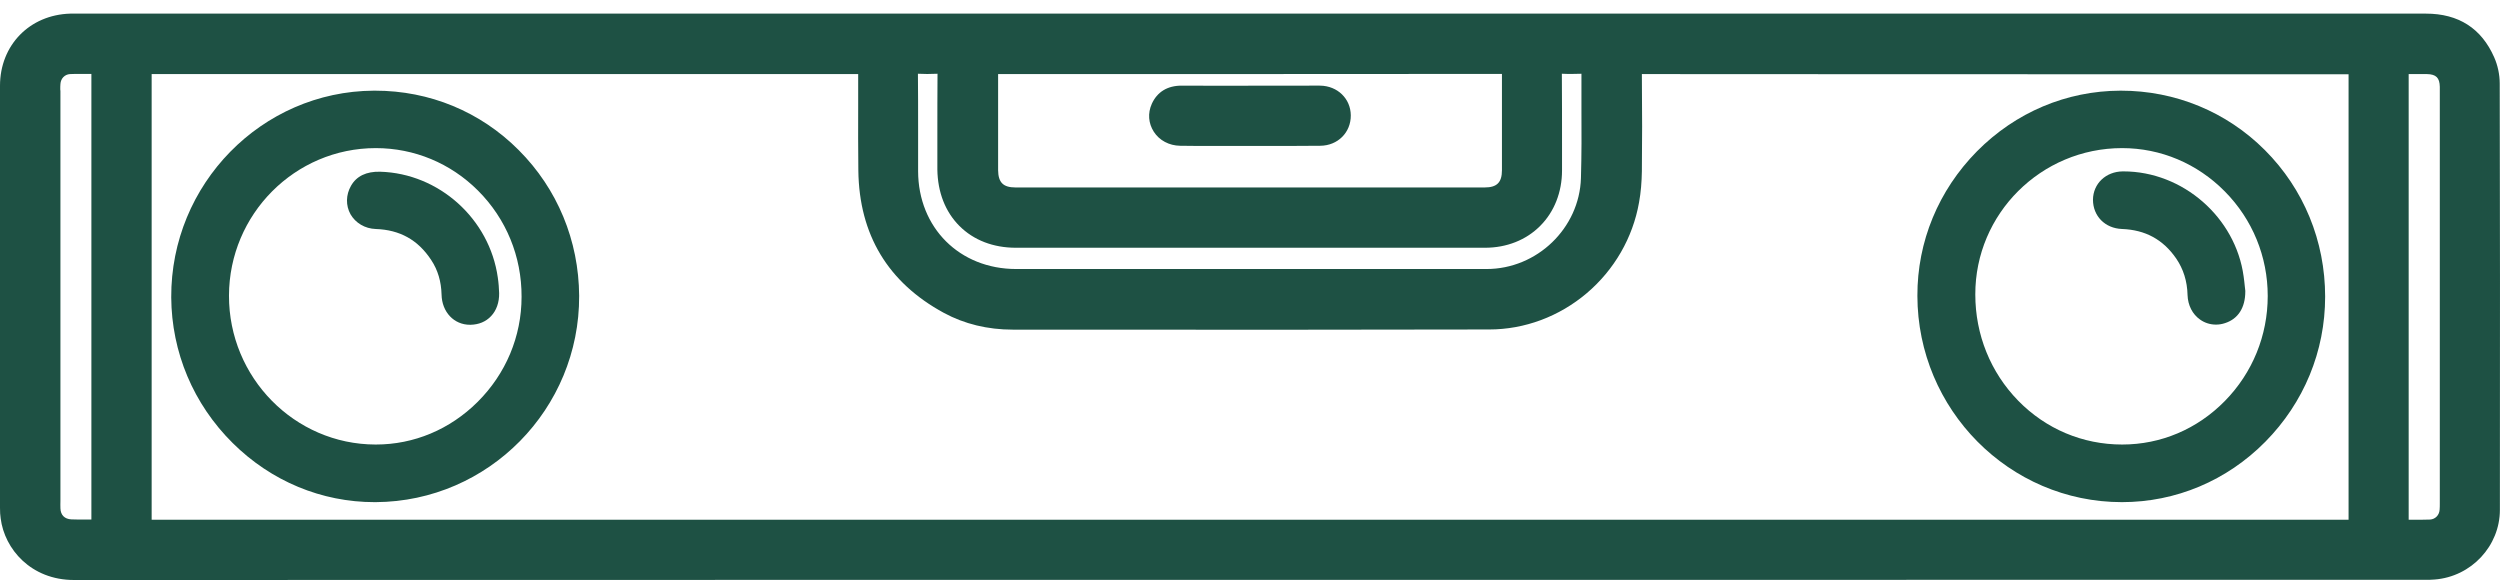
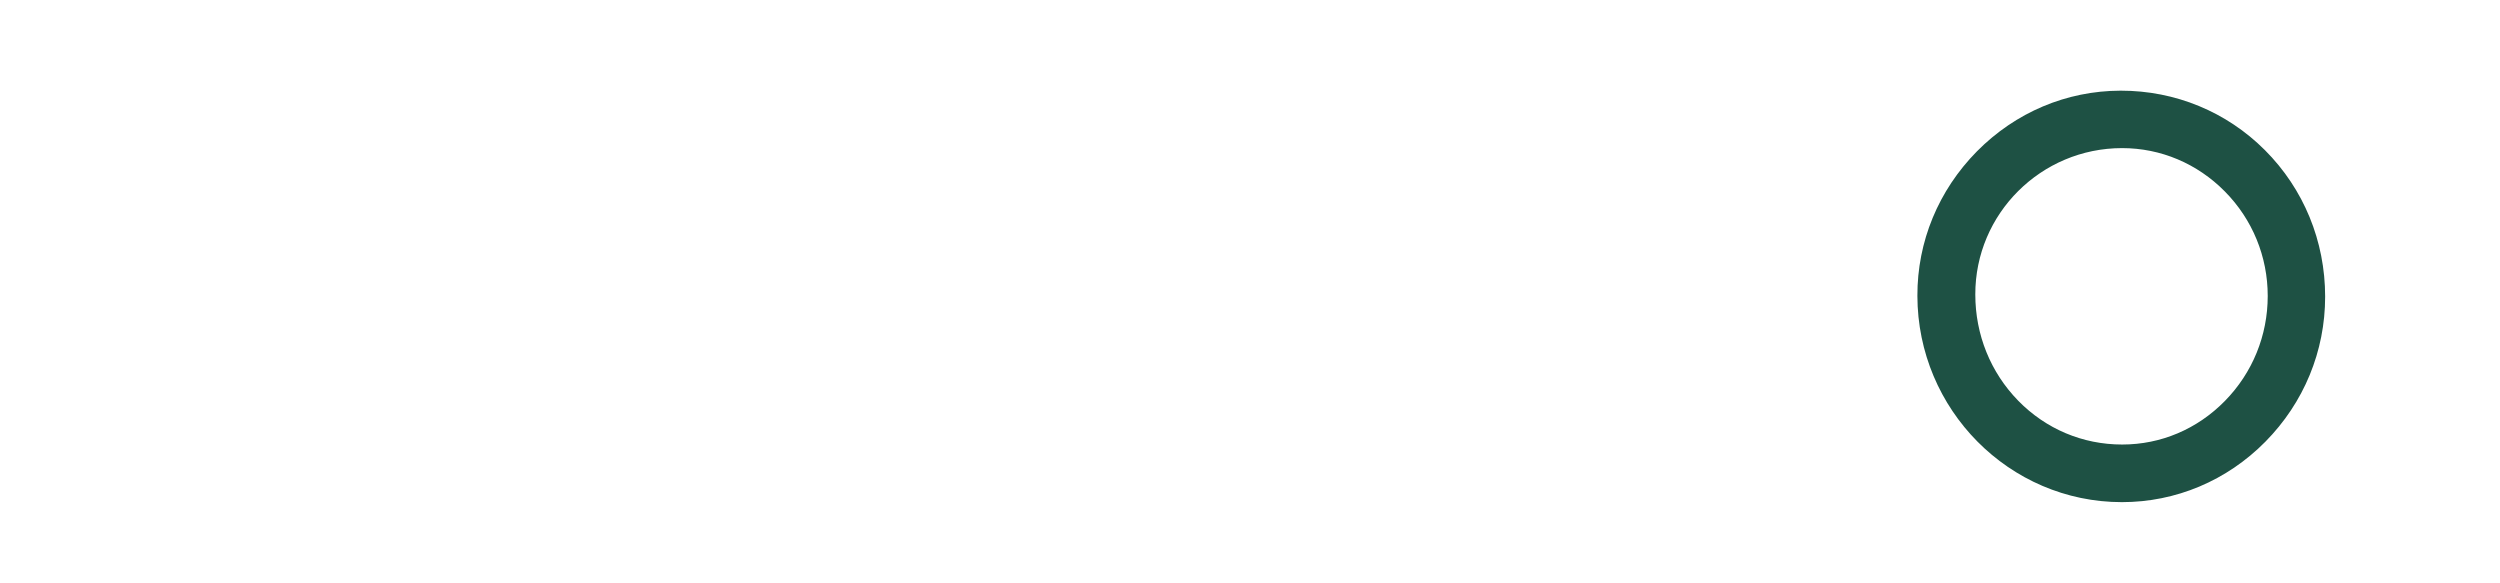
<svg xmlns="http://www.w3.org/2000/svg" width="180" height="42" viewBox="0 0 180 42" fill="none">
  <g id="level">
-     <path id="Vector" d="M179.98 6.009C179.98 5.37 179.835 4.695 179.582 4.128C178.666 2.042 177.015 0.981 174.665 0.981C154.852 0.981 135.051 0.981 115.238 0.981H5.978C5.881 0.981 5.797 0.981 5.7 0.981C5.496 0.981 5.279 0.981 5.062 0.981C2.133 1.066 0 3.248 0 6.178C0 16.307 0 26.435 0 36.563C0 36.853 0.012 37.094 0.048 37.323C0.325 39.53 2.23 41.76 5.327 41.76C50.81 41.748 97.064 41.748 141.788 41.748H174.641C174.822 41.748 175.063 41.748 175.304 41.724C177.931 41.519 179.992 39.313 179.992 36.708C180.004 24.807 180.004 15.053 179.98 6.009ZM175.666 36.238C175.666 36.395 175.666 36.551 175.653 36.696C175.629 37.094 175.34 37.383 174.967 37.408C174.629 37.42 174.304 37.42 173.954 37.42C173.846 37.42 173.749 37.42 173.641 37.42C173.569 37.42 173.496 37.42 173.424 37.42C173.424 37.275 173.424 37.142 173.424 37.01C173.424 36.913 173.424 36.805 173.424 36.708V17.705C173.424 13.618 173.424 9.518 173.424 5.431C173.424 5.394 173.424 5.37 173.424 5.334C173.46 5.334 173.484 5.334 173.52 5.334H173.773C174.087 5.334 174.412 5.334 174.738 5.334C175.4 5.346 175.653 5.599 175.666 6.251C175.666 6.419 175.666 6.588 175.666 6.757V6.95C175.666 16.668 175.666 26.387 175.666 36.105V36.238ZM107.995 5.322C108.043 5.322 108.092 5.322 108.14 5.322C108.14 5.358 108.14 5.406 108.14 5.455V7.215C108.14 8.891 108.14 10.567 108.14 12.255C108.14 13.136 107.778 13.497 106.899 13.497C95.642 13.497 84.374 13.497 73.118 13.497C72.226 13.497 71.876 13.136 71.864 12.255C71.864 9.976 71.864 7.697 71.864 5.419C71.864 5.394 71.864 5.358 71.864 5.334C71.9 5.334 71.937 5.334 71.973 5.334H85.844L107.995 5.322ZM169.097 37.191C169.097 37.263 169.097 37.347 169.097 37.42C169.025 37.42 168.941 37.42 168.868 37.42H89.966C63.693 37.42 37.42 37.42 11.148 37.42C11.112 37.42 11.088 37.42 11.051 37.42C11.015 37.42 10.967 37.42 10.931 37.42H10.919C10.919 37.263 10.919 37.118 10.919 36.974C10.919 36.901 10.919 36.829 10.919 36.757V5.539C10.919 5.467 10.919 5.394 10.919 5.334C10.979 5.334 11.063 5.334 11.136 5.334H61.584C61.657 5.334 61.729 5.334 61.789 5.334C61.789 5.394 61.789 5.455 61.789 5.515C61.789 6.214 61.789 6.902 61.789 7.601C61.789 9.132 61.777 10.724 61.801 12.291C61.861 16.898 63.934 20.346 67.96 22.528C69.43 23.324 71.105 23.734 72.925 23.734H76.914C86.844 23.746 97.125 23.746 107.224 23.722C109.767 23.722 112.262 22.794 114.25 21.106C116.227 19.43 117.564 17.114 118.01 14.582C118.143 13.859 118.203 13.099 118.215 12.328C118.239 10.29 118.239 8.095 118.215 5.406C118.215 5.37 118.215 5.346 118.215 5.334C118.239 5.334 118.263 5.322 118.299 5.334C132.581 5.346 147.115 5.346 161.155 5.346H168.953C169.001 5.346 169.049 5.346 169.097 5.346C169.097 5.394 169.097 5.455 169.097 5.515C169.097 16.053 169.097 26.616 169.097 37.191ZM69.08 16.27C70.105 17.295 71.515 17.838 73.142 17.838H106.923C108.477 17.838 109.887 17.283 110.9 16.258C111.912 15.246 112.466 13.823 112.466 12.279C112.466 11.616 112.466 10.965 112.466 10.302C112.466 8.686 112.466 7.01 112.454 5.358C112.454 5.346 112.454 5.322 112.454 5.31C112.466 5.31 112.466 5.31 112.478 5.31C112.936 5.334 113.406 5.322 113.864 5.31C113.864 6.154 113.864 7.01 113.864 7.842C113.876 9.47 113.876 11.158 113.828 12.822C113.72 16.427 110.671 19.369 107.031 19.369C103.066 19.369 99.089 19.369 95.124 19.369H90.026H84.928C81.011 19.369 77.095 19.369 73.166 19.369C69.092 19.369 66.116 16.403 66.104 12.328C66.104 11.291 66.104 10.242 66.104 9.205C66.104 7.951 66.104 6.648 66.091 5.37C66.091 5.346 66.091 5.334 66.091 5.31C66.091 5.31 66.091 5.31 66.104 5.31C66.525 5.334 66.971 5.334 67.501 5.31C67.501 5.31 67.501 5.31 67.501 5.322C67.49 6.793 67.49 8.276 67.49 9.723C67.49 10.555 67.49 11.375 67.49 12.207C67.514 13.835 68.056 15.246 69.08 16.27ZM4.339 6.443C4.339 6.299 4.339 6.166 4.351 6.046C4.375 5.648 4.664 5.358 5.038 5.334C5.267 5.322 5.508 5.322 5.737 5.322C5.845 5.322 5.954 5.322 6.062 5.322C6.231 5.322 6.412 5.322 6.58 5.322C6.58 5.455 6.58 5.587 6.58 5.72C6.58 5.816 6.58 5.901 6.58 5.997V24.928C6.58 29.04 6.58 33.163 6.58 37.275C6.58 37.323 6.58 37.371 6.58 37.408C6.532 37.408 6.496 37.408 6.448 37.408C6.327 37.408 6.207 37.408 6.086 37.408C5.773 37.408 5.447 37.408 5.134 37.395C4.652 37.371 4.363 37.082 4.351 36.6C4.339 36.419 4.351 36.238 4.351 36.045C4.351 35.973 4.351 35.9 4.351 35.828C4.351 26.073 4.351 16.307 4.351 6.552L4.339 6.443Z" fill="#1E5144" />
    <path id="Vector_2" d="M152.707 6.528C152.695 6.528 152.683 6.528 152.671 6.528C148.79 6.54 145.127 8.083 142.343 10.893C139.571 13.702 138.04 17.392 138.052 21.299C138.064 29.486 144.669 36.154 152.779 36.154C156.66 36.154 160.336 34.61 163.108 31.801C165.88 28.991 167.41 25.29 167.41 21.359C167.41 17.356 165.868 13.606 163.072 10.808C160.312 8.047 156.624 6.528 152.707 6.528ZM152.791 10.664C155.575 10.664 158.203 11.773 160.191 13.787C162.18 15.8 163.276 18.477 163.276 21.311C163.276 24.156 162.18 26.845 160.191 28.871C158.203 30.896 155.587 32.006 152.803 32.006H152.791C149.947 32.006 147.296 30.884 145.307 28.847C143.319 26.809 142.222 24.096 142.222 21.202C142.21 15.39 146.958 10.664 152.791 10.664C152.779 10.664 152.779 10.664 152.791 10.664Z" fill="#1E5144" />
-     <path id="Vector_3" d="M27.008 6.528C26.972 6.528 26.948 6.528 26.911 6.528C18.837 6.576 12.293 13.256 12.329 21.407C12.353 25.362 13.92 29.088 16.752 31.897C19.524 34.646 23.151 36.154 26.972 36.154C26.996 36.154 27.032 36.154 27.056 36.154C35.179 36.105 41.735 29.437 41.699 21.299C41.675 17.32 40.132 13.594 37.348 10.808C34.588 8.035 30.925 6.528 27.008 6.528ZM27.056 10.664C29.828 10.664 32.443 11.749 34.42 13.726C36.444 15.752 37.565 18.465 37.553 21.371C37.553 24.229 36.42 26.917 34.383 28.943C32.395 30.921 29.804 32.006 27.068 32.006C27.056 32.006 27.044 32.006 27.032 32.006C21.211 31.994 16.475 27.183 16.487 21.286C16.499 15.426 21.235 10.664 27.056 10.664Z" fill="#1E5144" />
-     <path id="Vector_4" d="M85.073 6.166C84.049 6.166 83.314 6.624 82.928 7.48C82.626 8.156 82.687 8.879 83.072 9.482C83.47 10.109 84.181 10.483 84.965 10.495C85.627 10.507 86.302 10.507 86.965 10.507C87.483 10.507 88.002 10.507 88.508 10.507C89.002 10.507 89.508 10.507 90.002 10.507C90.508 10.507 91.014 10.507 91.521 10.507C92.678 10.507 93.883 10.507 95.064 10.495C96.317 10.483 97.269 9.542 97.257 8.3C97.245 7.106 96.305 6.19 95.064 6.166C94.775 6.154 94.498 6.166 94.22 6.166C94.088 6.166 93.967 6.166 93.835 6.166H91.436C89.315 6.178 87.194 6.178 85.073 6.166Z" fill="#1E5144" />
-     <path id="Vector_5" d="M152.779 16.487C154.467 16.548 155.744 17.247 156.684 18.61C157.202 19.369 157.48 20.237 157.504 21.25C157.528 21.974 157.853 22.625 158.408 23.011C158.745 23.252 159.143 23.372 159.552 23.372C159.769 23.372 159.986 23.336 160.203 23.264C161.143 22.962 161.662 22.155 161.662 20.985V20.937C161.649 20.828 161.637 20.72 161.625 20.611C161.601 20.382 161.577 20.141 161.541 19.9C160.963 15.655 157.166 12.34 152.888 12.34C152.876 12.34 152.852 12.34 152.84 12.34C151.622 12.352 150.707 13.22 150.694 14.377C150.694 15.559 151.562 16.439 152.779 16.487Z" fill="#1E5144" />
-     <path id="Vector_6" d="M27.056 16.488C28.791 16.548 30.093 17.271 31.045 18.718C31.527 19.442 31.768 20.274 31.792 21.202C31.817 22.468 32.684 23.384 33.841 23.384C33.853 23.384 33.865 23.384 33.877 23.384C34.468 23.372 34.974 23.167 35.348 22.77C35.745 22.36 35.95 21.769 35.938 21.106C35.926 20.756 35.902 20.382 35.842 19.984C35.251 15.764 31.612 12.484 27.369 12.364C26.381 12.34 25.67 12.677 25.273 13.377C24.899 14.028 24.887 14.799 25.236 15.426C25.598 16.053 26.273 16.463 27.056 16.488Z" fill="#1E5144" />
  </g>
</svg>